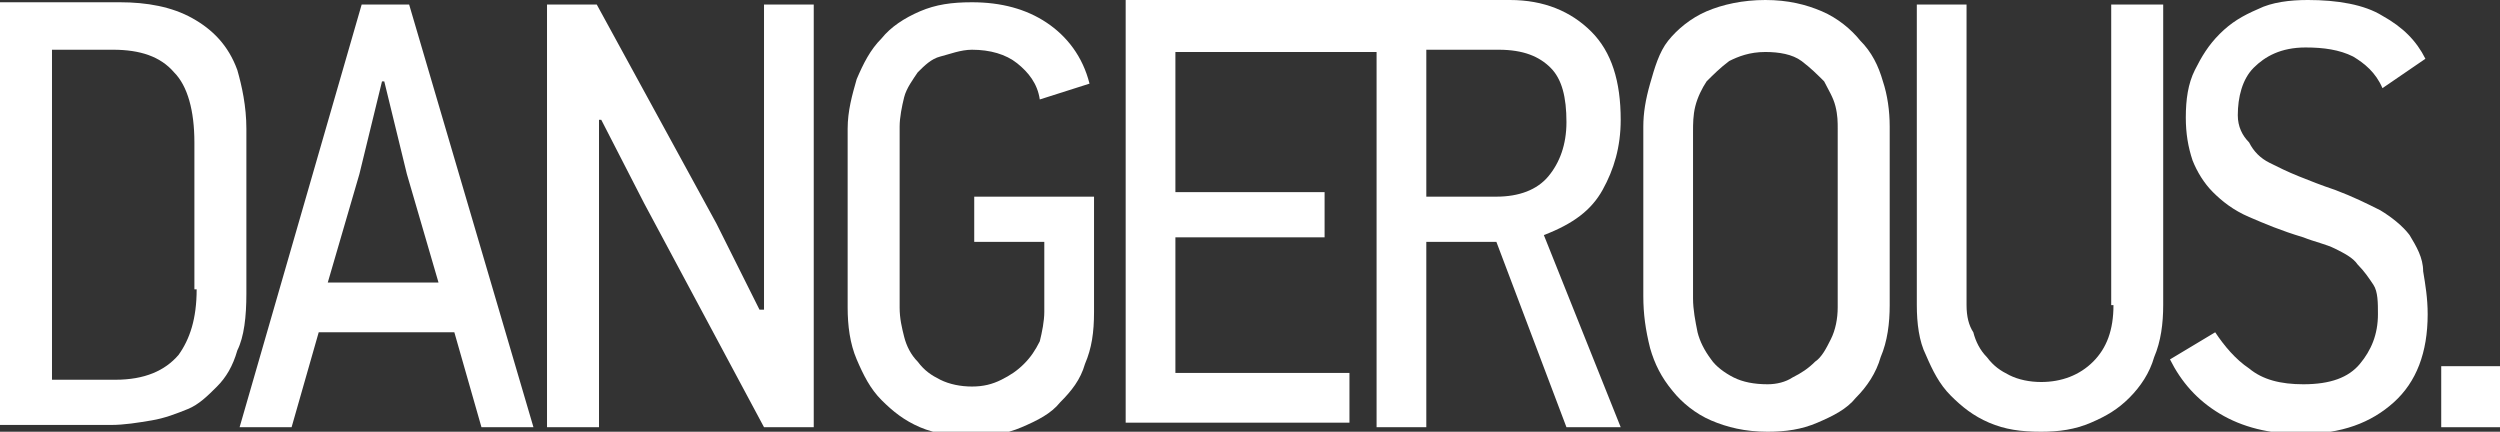
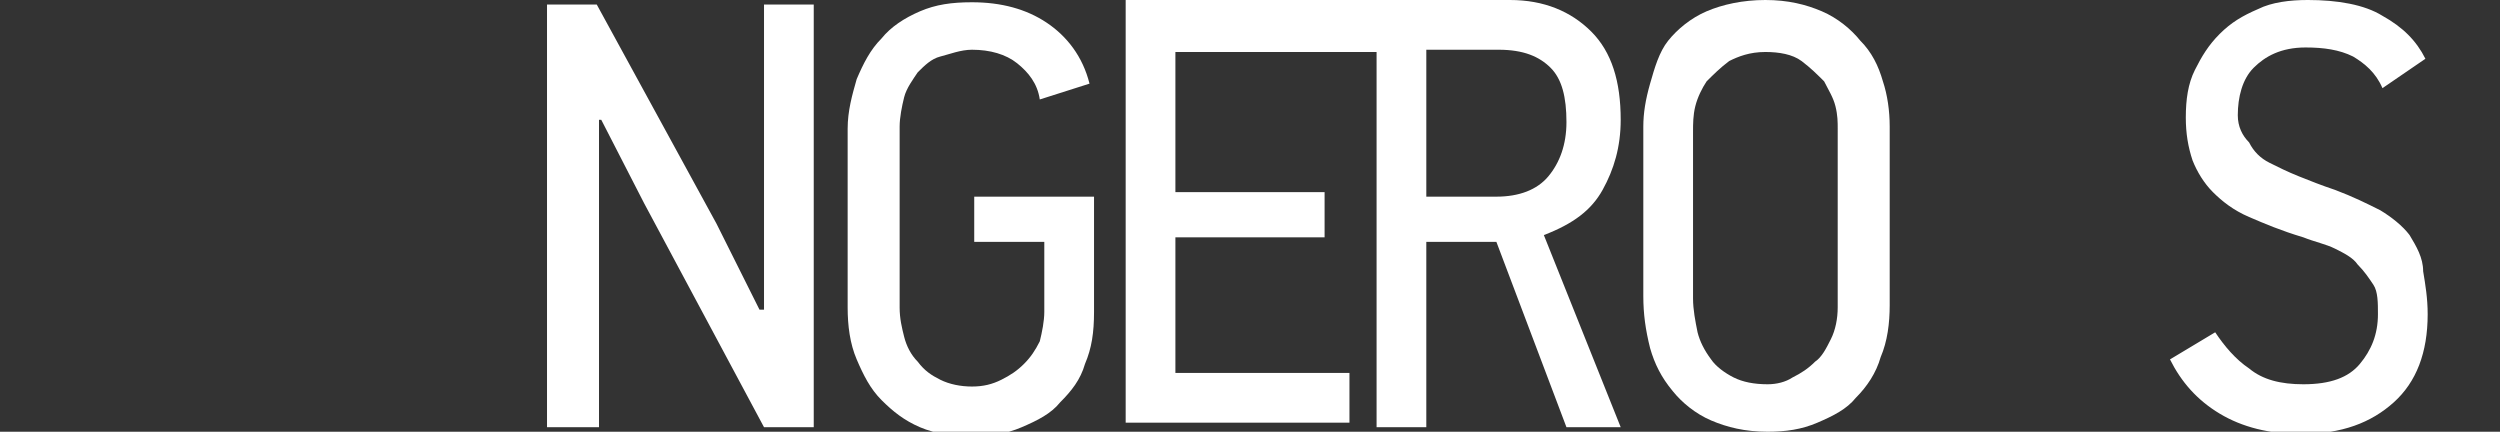
<svg xmlns="http://www.w3.org/2000/svg" version="1.1" id="Ebene_1" x="0px" y="0px" viewBox="-365 288.2 110.6 19.1" style="enable-background:new -365 288.2 110.6 19.1;" xml:space="preserve">
  <rect x="-365" y="288.2" width="110.6" height="19.1" fill="#333333" stroke="none" />
  <style type="text/css">
	.st0{fill:#FFFFFF;}
</style>
  <g id="XMLID_18_">
-     <path id="XMLID_20_" class="st0" d="M-356.3,301c0,1.3-0.3,2.2-0.8,2.9c-0.6,0.7-1.5,1.1-2.8,1.1h-2.8v-14.6h2.7   c1.2,0,2.1,0.3,2.7,1c0.6,0.6,0.9,1.7,0.9,3.1v6.5H-356.3z M-354.1,301.2c0-1,0-2.2,0-3.7c0-1.4,0-2.6,0-3.6s-0.2-1.9-0.4-2.6   c-0.4-1.1-1.1-1.8-2-2.3s-2-0.7-3.2-0.7h-5.3V307h4.9c0.6,0,1.2-0.1,1.8-0.2c0.6-0.1,1.1-0.3,1.6-0.5c0.5-0.2,0.9-0.6,1.3-1   s0.7-0.9,0.9-1.6C-354.2,303.1-354.1,302.2-354.1,301.2" />
-   </g>
-   <path id="XMLID_15_" class="st0" d="M-349.1,295.9l1-4.1h0.1l1,4.1l1.4,4.8h-4.9L-349.1,295.9z M-349,288.4l-5.4,18.7h2.3l1.2-4.2h6  l1.2,4.2h2.3l-5.5-18.7H-349z" />
+     </g>
  <polygon id="XMLID_14_" class="st0" points="-331.2,288.4 -331.2,301.9 -331.4,301.9 -333.3,298.1 -338.6,288.4 -340.8,288.4   -340.8,307.1 -338.5,307.1 -338.5,293.5 -338.4,293.5 -336.5,297.2 -331.2,307.1 -329,307.1 -329,288.4 " />
  <g id="XMLID_3_">
    <path id="XMLID_13_" class="st0" d="M-321.9,298.9h3.1v3.1c0,0.4-0.1,0.9-0.2,1.3c-0.2,0.4-0.4,0.7-0.7,1c-0.3,0.3-0.6,0.5-1,0.7   c-0.4,0.2-0.8,0.3-1.3,0.3s-1-0.1-1.4-0.3c-0.4-0.2-0.7-0.4-1-0.8c-0.3-0.3-0.5-0.7-0.6-1.1s-0.2-0.8-0.2-1.3v-8   c0-0.4,0.1-0.9,0.2-1.3c0.1-0.4,0.4-0.8,0.6-1.1c0.3-0.3,0.6-0.6,1-0.7c0.4-0.1,0.9-0.3,1.4-0.3c0.8,0,1.5,0.2,2,0.6   c0.5,0.4,0.9,0.9,1,1.6l2.2-0.7c-0.3-1.2-1-2.1-1.9-2.7c-0.9-0.6-2-0.9-3.3-0.9c-0.9,0-1.6,0.1-2.3,0.4c-0.7,0.3-1.3,0.7-1.7,1.2   c-0.5,0.5-0.8,1.1-1.1,1.8c-0.2,0.7-0.4,1.4-0.4,2.2v7.9c0,0.8,0.1,1.6,0.4,2.3c0.3,0.7,0.6,1.3,1.1,1.8s1,0.9,1.7,1.2   c0.7,0.3,1.5,0.4,2.3,0.4s1.5-0.1,2.2-0.4c0.7-0.3,1.3-0.6,1.7-1.1c0.5-0.5,0.9-1,1.1-1.7c0.3-0.7,0.4-1.4,0.4-2.3v-5.1h-5.3V298.9   z" />
    <path id="XMLID_10_" class="st0" d="M-301.9,296.9v-6.5h3.2c1.1,0,1.8,0.3,2.3,0.8s0.7,1.3,0.7,2.4c0,1-0.3,1.8-0.8,2.4   c-0.5,0.6-1.3,0.9-2.3,0.9H-301.9z M-294.1,296.6c0.5-0.9,0.8-1.9,0.8-3.1c0-1.7-0.4-3-1.3-3.9s-2.1-1.4-3.6-1.4h-17v18.7h9.9v-2.2   h-7.7v-6h6.6v-2h-6.6v-6.2h8.9v16.6h2.2v-8.2h3.1l3.1,8.2h2.4l-3.4-8.5C-295.4,298.1-294.6,297.5-294.1,296.6" />
    <path id="XMLID_7_" class="st0" d="M-283.7,301.8c0,0.5-0.1,1-0.3,1.4s-0.4,0.8-0.7,1c-0.3,0.3-0.6,0.5-1,0.7   c-0.3,0.2-0.7,0.3-1.1,0.3c-0.6,0-1.1-0.1-1.5-0.3c-0.4-0.2-0.8-0.5-1-0.8c-0.3-0.4-0.5-0.8-0.6-1.2c-0.1-0.5-0.2-1-0.2-1.5V294   c0-0.3,0-0.7,0.1-1.1c0.1-0.4,0.3-0.8,0.5-1.1c0.3-0.3,0.6-0.6,1-0.9c0.4-0.2,0.9-0.4,1.6-0.4c0.6,0,1.2,0.1,1.6,0.4   c0.4,0.3,0.7,0.6,1,0.9c0.2,0.4,0.4,0.7,0.5,1.1c0.1,0.4,0.1,0.7,0.1,1C-283.7,293.9-283.7,301.8-283.7,301.8z M-282.7,290   c-0.4-0.5-1-1-1.7-1.3c-0.7-0.3-1.5-0.5-2.5-0.5s-1.9,0.2-2.6,0.5s-1.3,0.8-1.7,1.3c-0.4,0.5-0.6,1.2-0.8,1.9   c-0.2,0.7-0.3,1.3-0.3,1.9v7.5c0,0.8,0.1,1.5,0.3,2.3c0.2,0.7,0.5,1.3,1,1.9c0.4,0.5,1,1,1.7,1.3c0.7,0.3,1.5,0.5,2.5,0.5   c0.8,0,1.5-0.1,2.2-0.4c0.7-0.3,1.3-0.6,1.7-1.1c0.5-0.5,0.9-1.1,1.1-1.8c0.3-0.7,0.4-1.5,0.4-2.3v-7.9c0-0.7-0.1-1.4-0.3-2   C-281.9,291.1-282.2,290.5-282.7,290" />
-     <path id="XMLID_6_" class="st0" d="M-271.5,301.7c0,1.1-0.3,1.9-0.9,2.5s-1.4,0.9-2.3,0.9c-0.5,0-1-0.1-1.4-0.3   c-0.4-0.2-0.7-0.4-1-0.8c-0.3-0.3-0.5-0.7-0.6-1.1c-0.2-0.3-0.3-0.7-0.3-1.2v-13.3h-2.2v13.3c0,0.8,0.1,1.6,0.4,2.2   c0.3,0.7,0.6,1.3,1.1,1.8s1,0.9,1.7,1.2c0.7,0.3,1.4,0.4,2.3,0.4c0.8,0,1.5-0.1,2.2-0.4c0.7-0.3,1.2-0.6,1.7-1.1s0.9-1.1,1.1-1.8   c0.3-0.7,0.4-1.5,0.4-2.3v-13.3h-2.3v13.3H-271.5z" />
    <path id="XMLID_5_" class="st0" d="M-258.4,298.6c-0.3-0.4-0.8-0.8-1.3-1.1c-0.6-0.3-1.2-0.6-2-0.9c-0.6-0.2-1.1-0.4-1.6-0.6   c-0.5-0.2-0.9-0.4-1.3-0.6c-0.4-0.2-0.7-0.5-0.9-0.9c-0.3-0.3-0.5-0.7-0.5-1.2c0-0.8,0.2-1.6,0.7-2.1s1.2-0.9,2.3-0.9   c0.8,0,1.5,0.1,2.1,0.4c0.5,0.3,1,0.7,1.3,1.4l1.9-1.3c-0.4-0.8-1-1.4-1.9-1.9c-0.8-0.5-2-0.7-3.3-0.7c-0.8,0-1.6,0.1-2.2,0.4   c-0.7,0.3-1.2,0.6-1.7,1.1s-0.8,1-1.1,1.6c-0.3,0.6-0.4,1.3-0.4,2.1c0,0.7,0.1,1.3,0.3,1.9c0.2,0.5,0.5,1,0.9,1.4   c0.4,0.4,0.9,0.8,1.6,1.1c0.7,0.3,1.4,0.6,2.4,0.9c0.5,0.2,1,0.3,1.4,0.5s0.8,0.4,1,0.7c0.3,0.3,0.5,0.6,0.7,0.9   c0.2,0.3,0.2,0.8,0.2,1.3c0,0.9-0.3,1.6-0.8,2.2s-1.3,0.9-2.5,0.9c-1,0-1.8-0.2-2.4-0.7c-0.6-0.4-1.1-1-1.5-1.6l-2,1.2   c0.5,1,1.2,1.8,2.2,2.4c1,0.6,2.2,0.9,3.6,0.9c1.8,0,3.1-0.5,4.1-1.4c1-0.9,1.5-2.2,1.5-3.9c0-0.7-0.1-1.3-0.2-1.9   C-257.8,299.6-258.1,299.1-258.4,298.6" />
  </g>
-   <rect id="XMLID_2_" x="-257" y="304.4" class="st0" width="2.6" height="2.7" />
</svg>